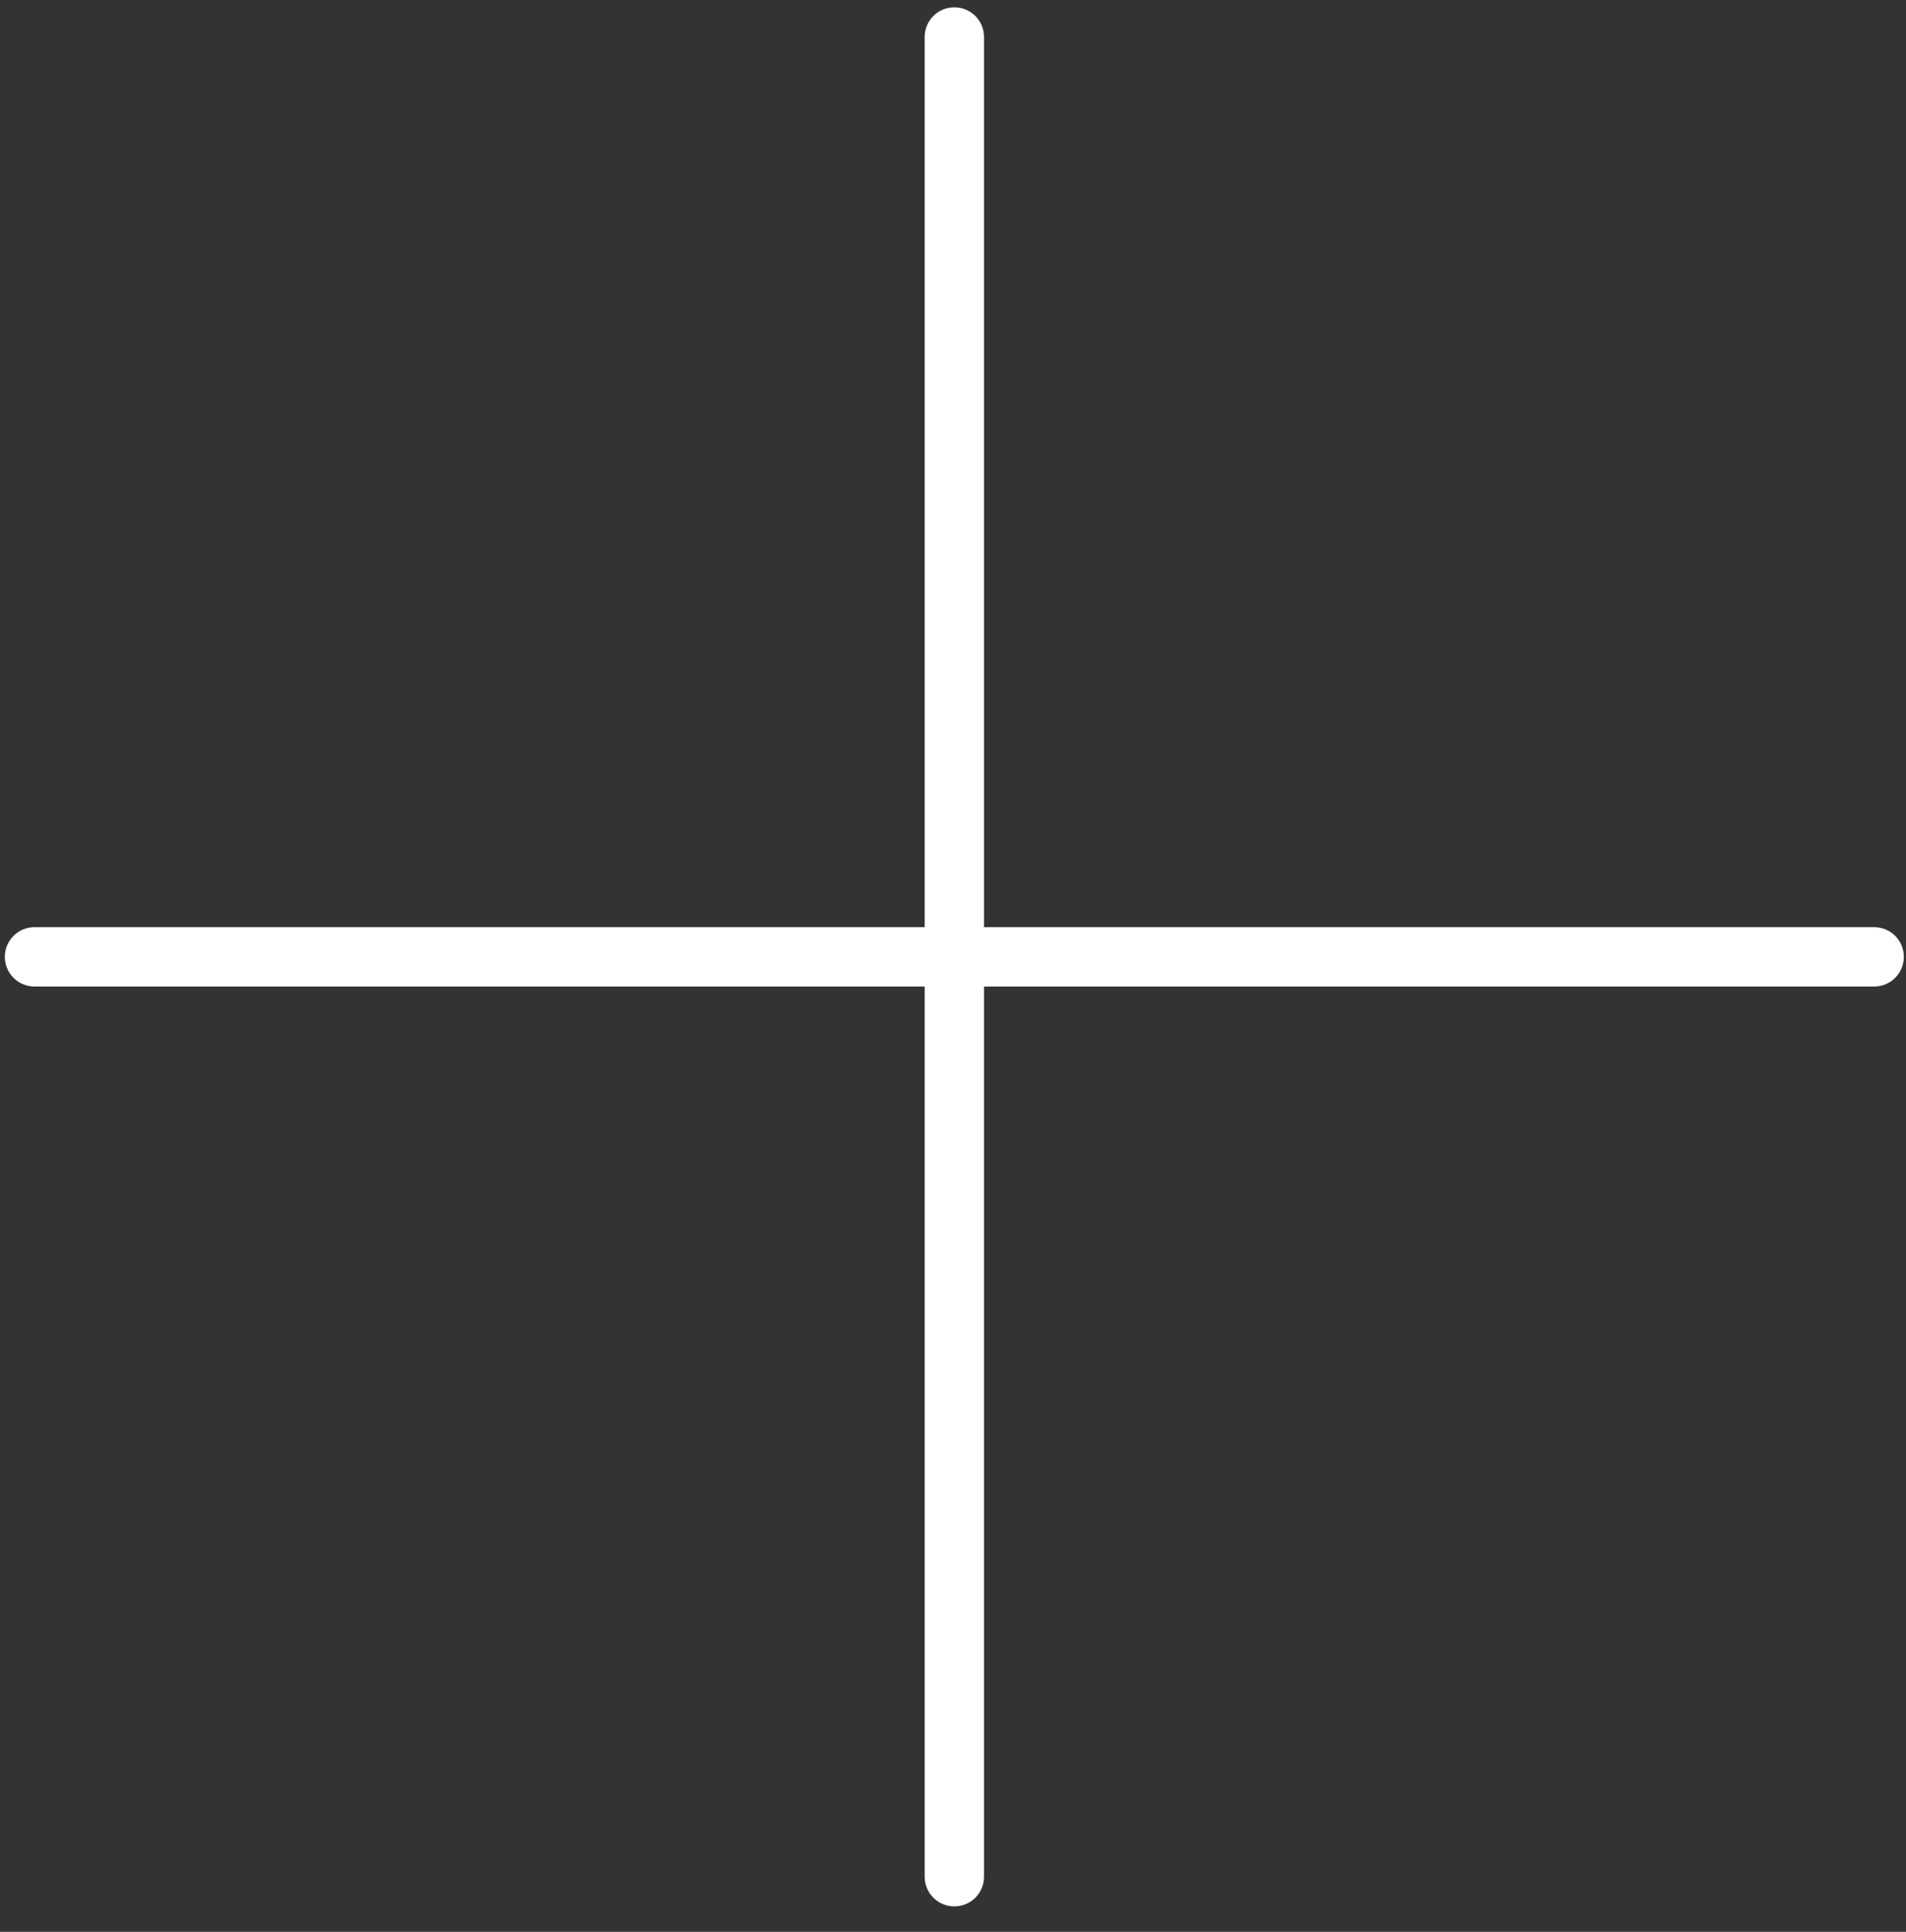
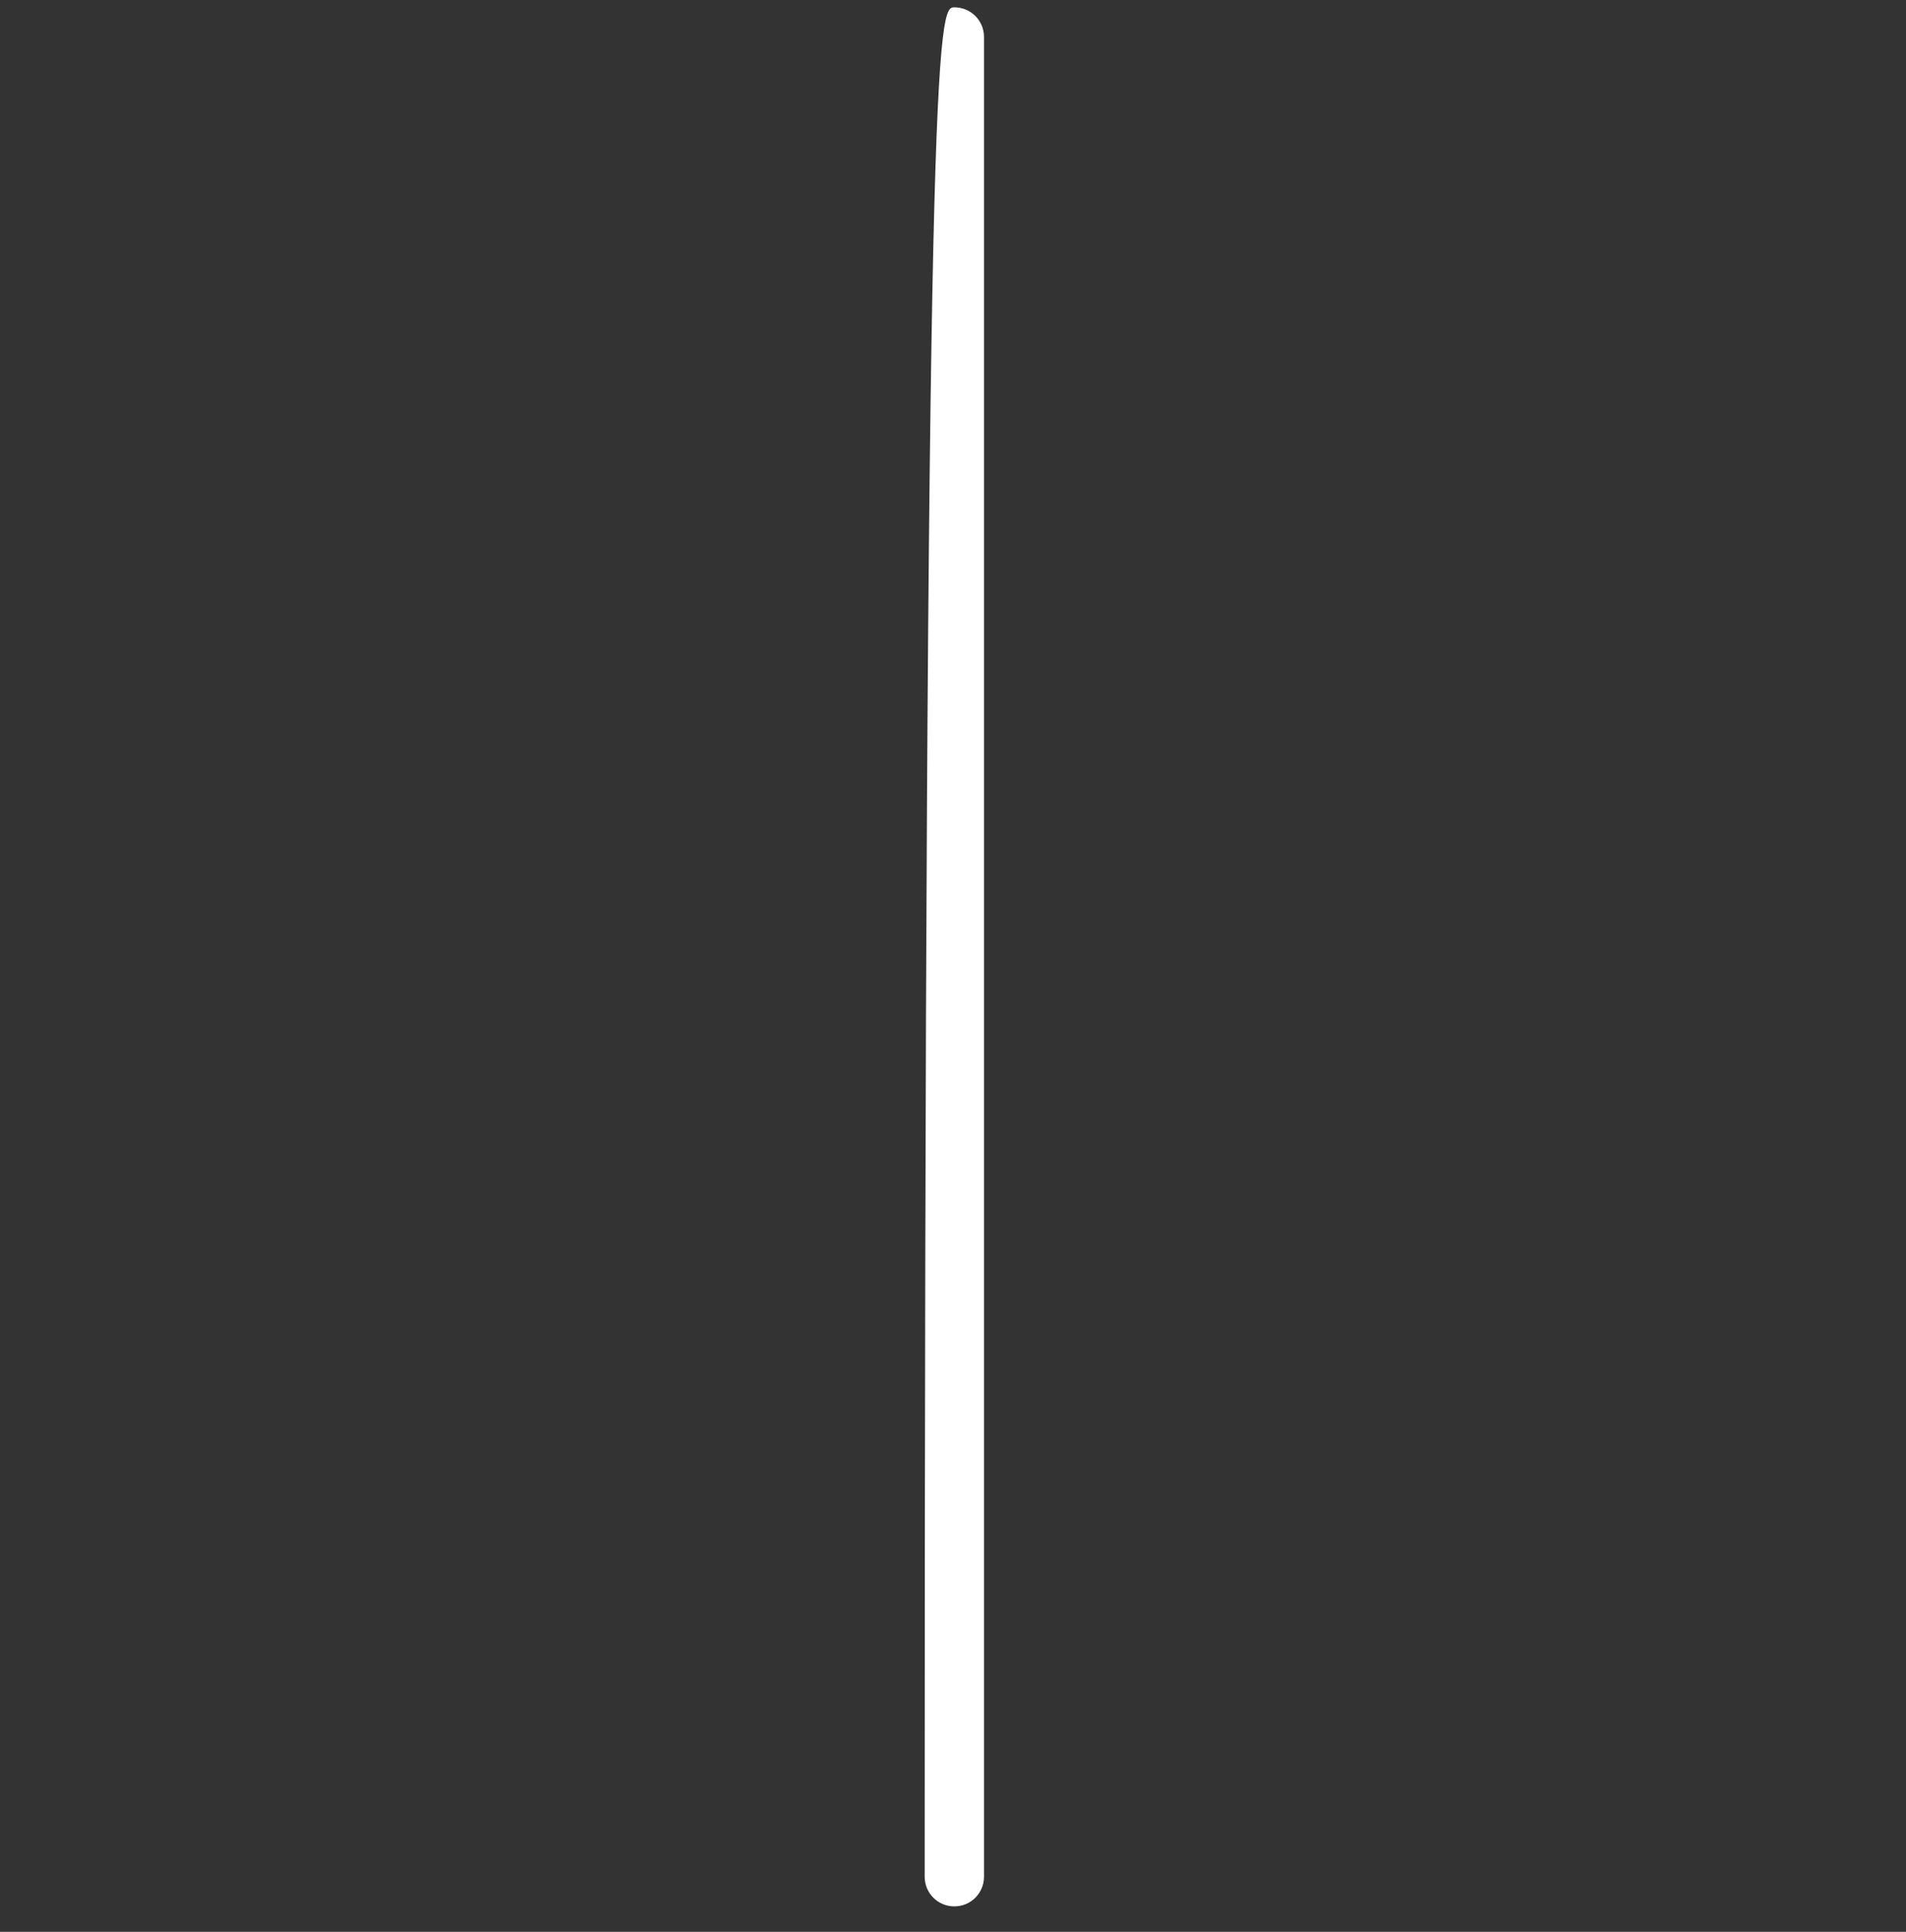
<svg xmlns="http://www.w3.org/2000/svg" width="74" height="75" viewBox="0 0 74 75" fill="none">
  <rect x="0" y="0" width="74" height="75" fill="#333333" stroke="none" />
-   <path fill-rule="evenodd" clip-rule="evenodd" d="M37.052 74.012C36.414 74.012 35.9 73.498 35.9 72.86V1.436C35.9 0.798 36.414 0.284 37.052 0.284C37.69 0.284 38.204 0.798 38.204 1.436V72.86C38.204 73.498 37.69 74.012 37.052 74.012Z" fill="white" />
-   <path fill-rule="evenodd" clip-rule="evenodd" d="M72.764 38.3H1.34C0.702 38.3 0.188 37.786 0.188 37.148C0.188 36.51 0.702 35.996 1.34 35.996H72.764C73.402 35.996 73.916 36.51 73.916 37.148C73.916 37.786 73.402 38.3 72.764 38.3Z" fill="white" />
+   <path fill-rule="evenodd" clip-rule="evenodd" d="M37.052 74.012C36.414 74.012 35.9 73.498 35.9 72.86C35.9 0.798 36.414 0.284 37.052 0.284C37.69 0.284 38.204 0.798 38.204 1.436V72.86C38.204 73.498 37.69 74.012 37.052 74.012Z" fill="white" />
</svg>